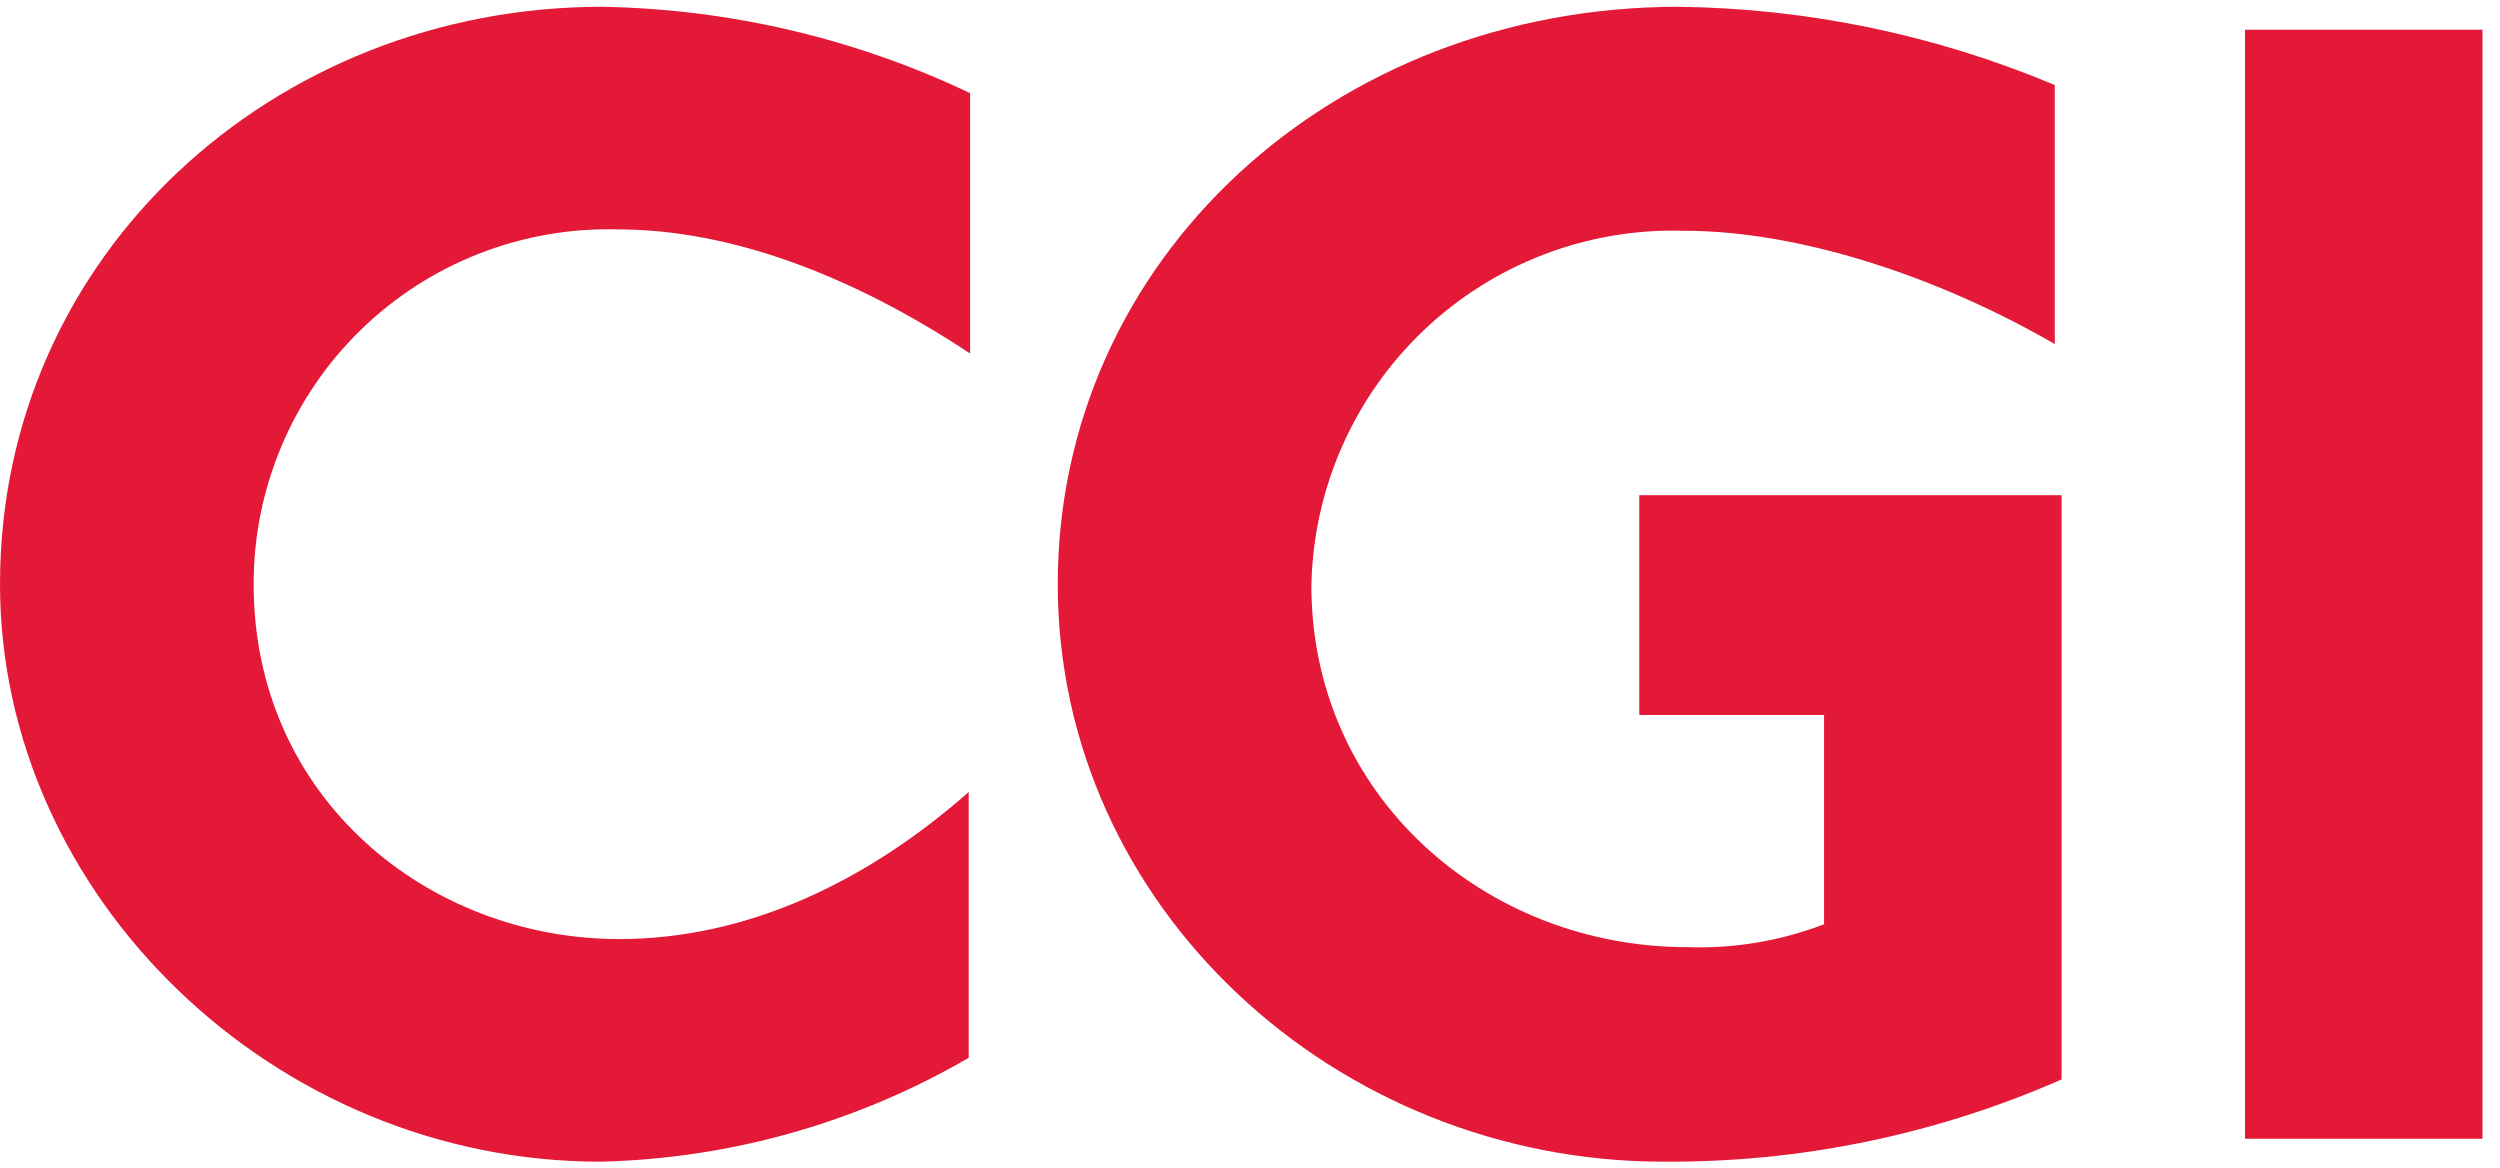
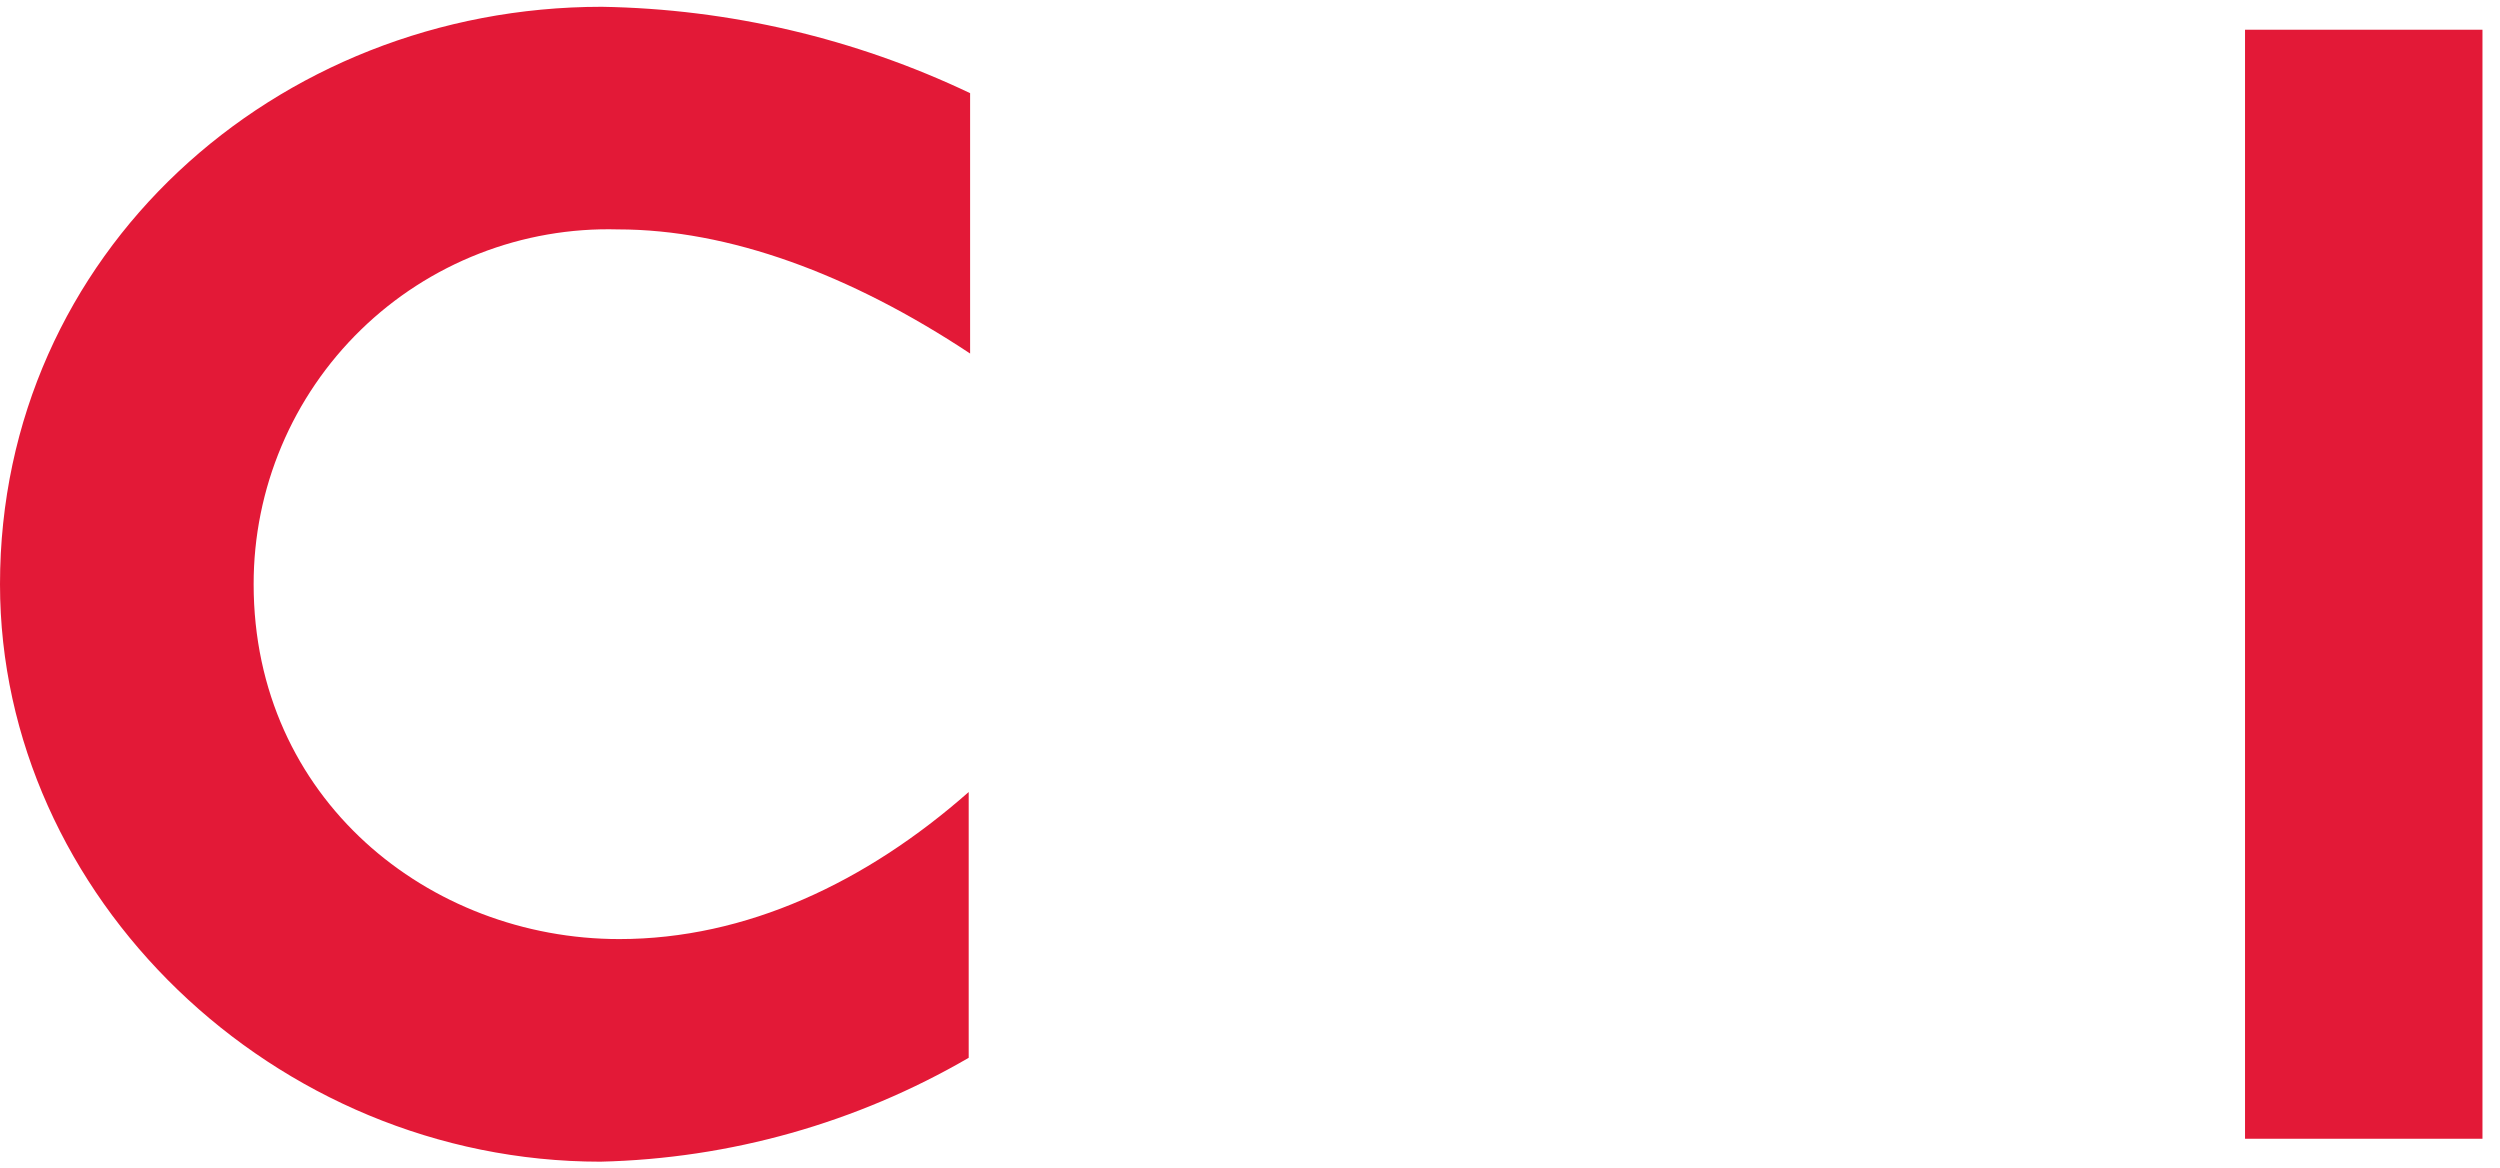
<svg xmlns="http://www.w3.org/2000/svg" width="92" height="43" viewBox="0 0 92 43" fill="none">
  <path d="M22.74 8.442C20.996 8.394 19.26 8.697 17.635 9.332C16.009 9.967 14.528 10.921 13.278 12.139C12.028 13.356 11.035 14.812 10.358 16.42C9.68 18.028 9.332 19.755 9.334 21.5C9.334 29.394 15.788 34.558 22.789 34.558C27.456 34.558 31.875 32.473 35.648 29.146V38.927C31.525 41.324 26.862 42.639 22.094 42.75C10.079 42.75 0 32.969 0 21.5C0 9.336 10.129 0.25 22.144 0.25C26.838 0.327 31.461 1.411 35.7 3.428V13.01C31.279 10.081 26.811 8.442 22.74 8.442Z" fill="#E31937" />
-   <path d="M61.218 42.75C49.153 42.75 38.925 33.366 38.925 21.5C38.925 9.534 49.054 0.25 61.764 0.25C66.524 0.306 71.228 1.284 75.616 3.13V12.663C71.594 10.329 66.431 8.492 61.962 8.492C60.203 8.44 58.45 8.738 56.806 9.368C55.163 9.998 53.66 10.948 52.386 12.162C51.112 13.376 50.091 14.831 49.383 16.443C48.674 18.054 48.292 19.79 48.259 21.55C48.259 29.25 54.614 34.856 62.111 34.856C63.822 34.913 65.528 34.626 67.126 34.012V26.312H60.326V18.223H75.866V39.723C71.251 41.752 66.259 42.784 61.218 42.75Z" fill="#E31937" />
  <path d="M82.617 41.906V1.094H91.355V41.906H82.617Z" fill="#E31937" />
</svg>